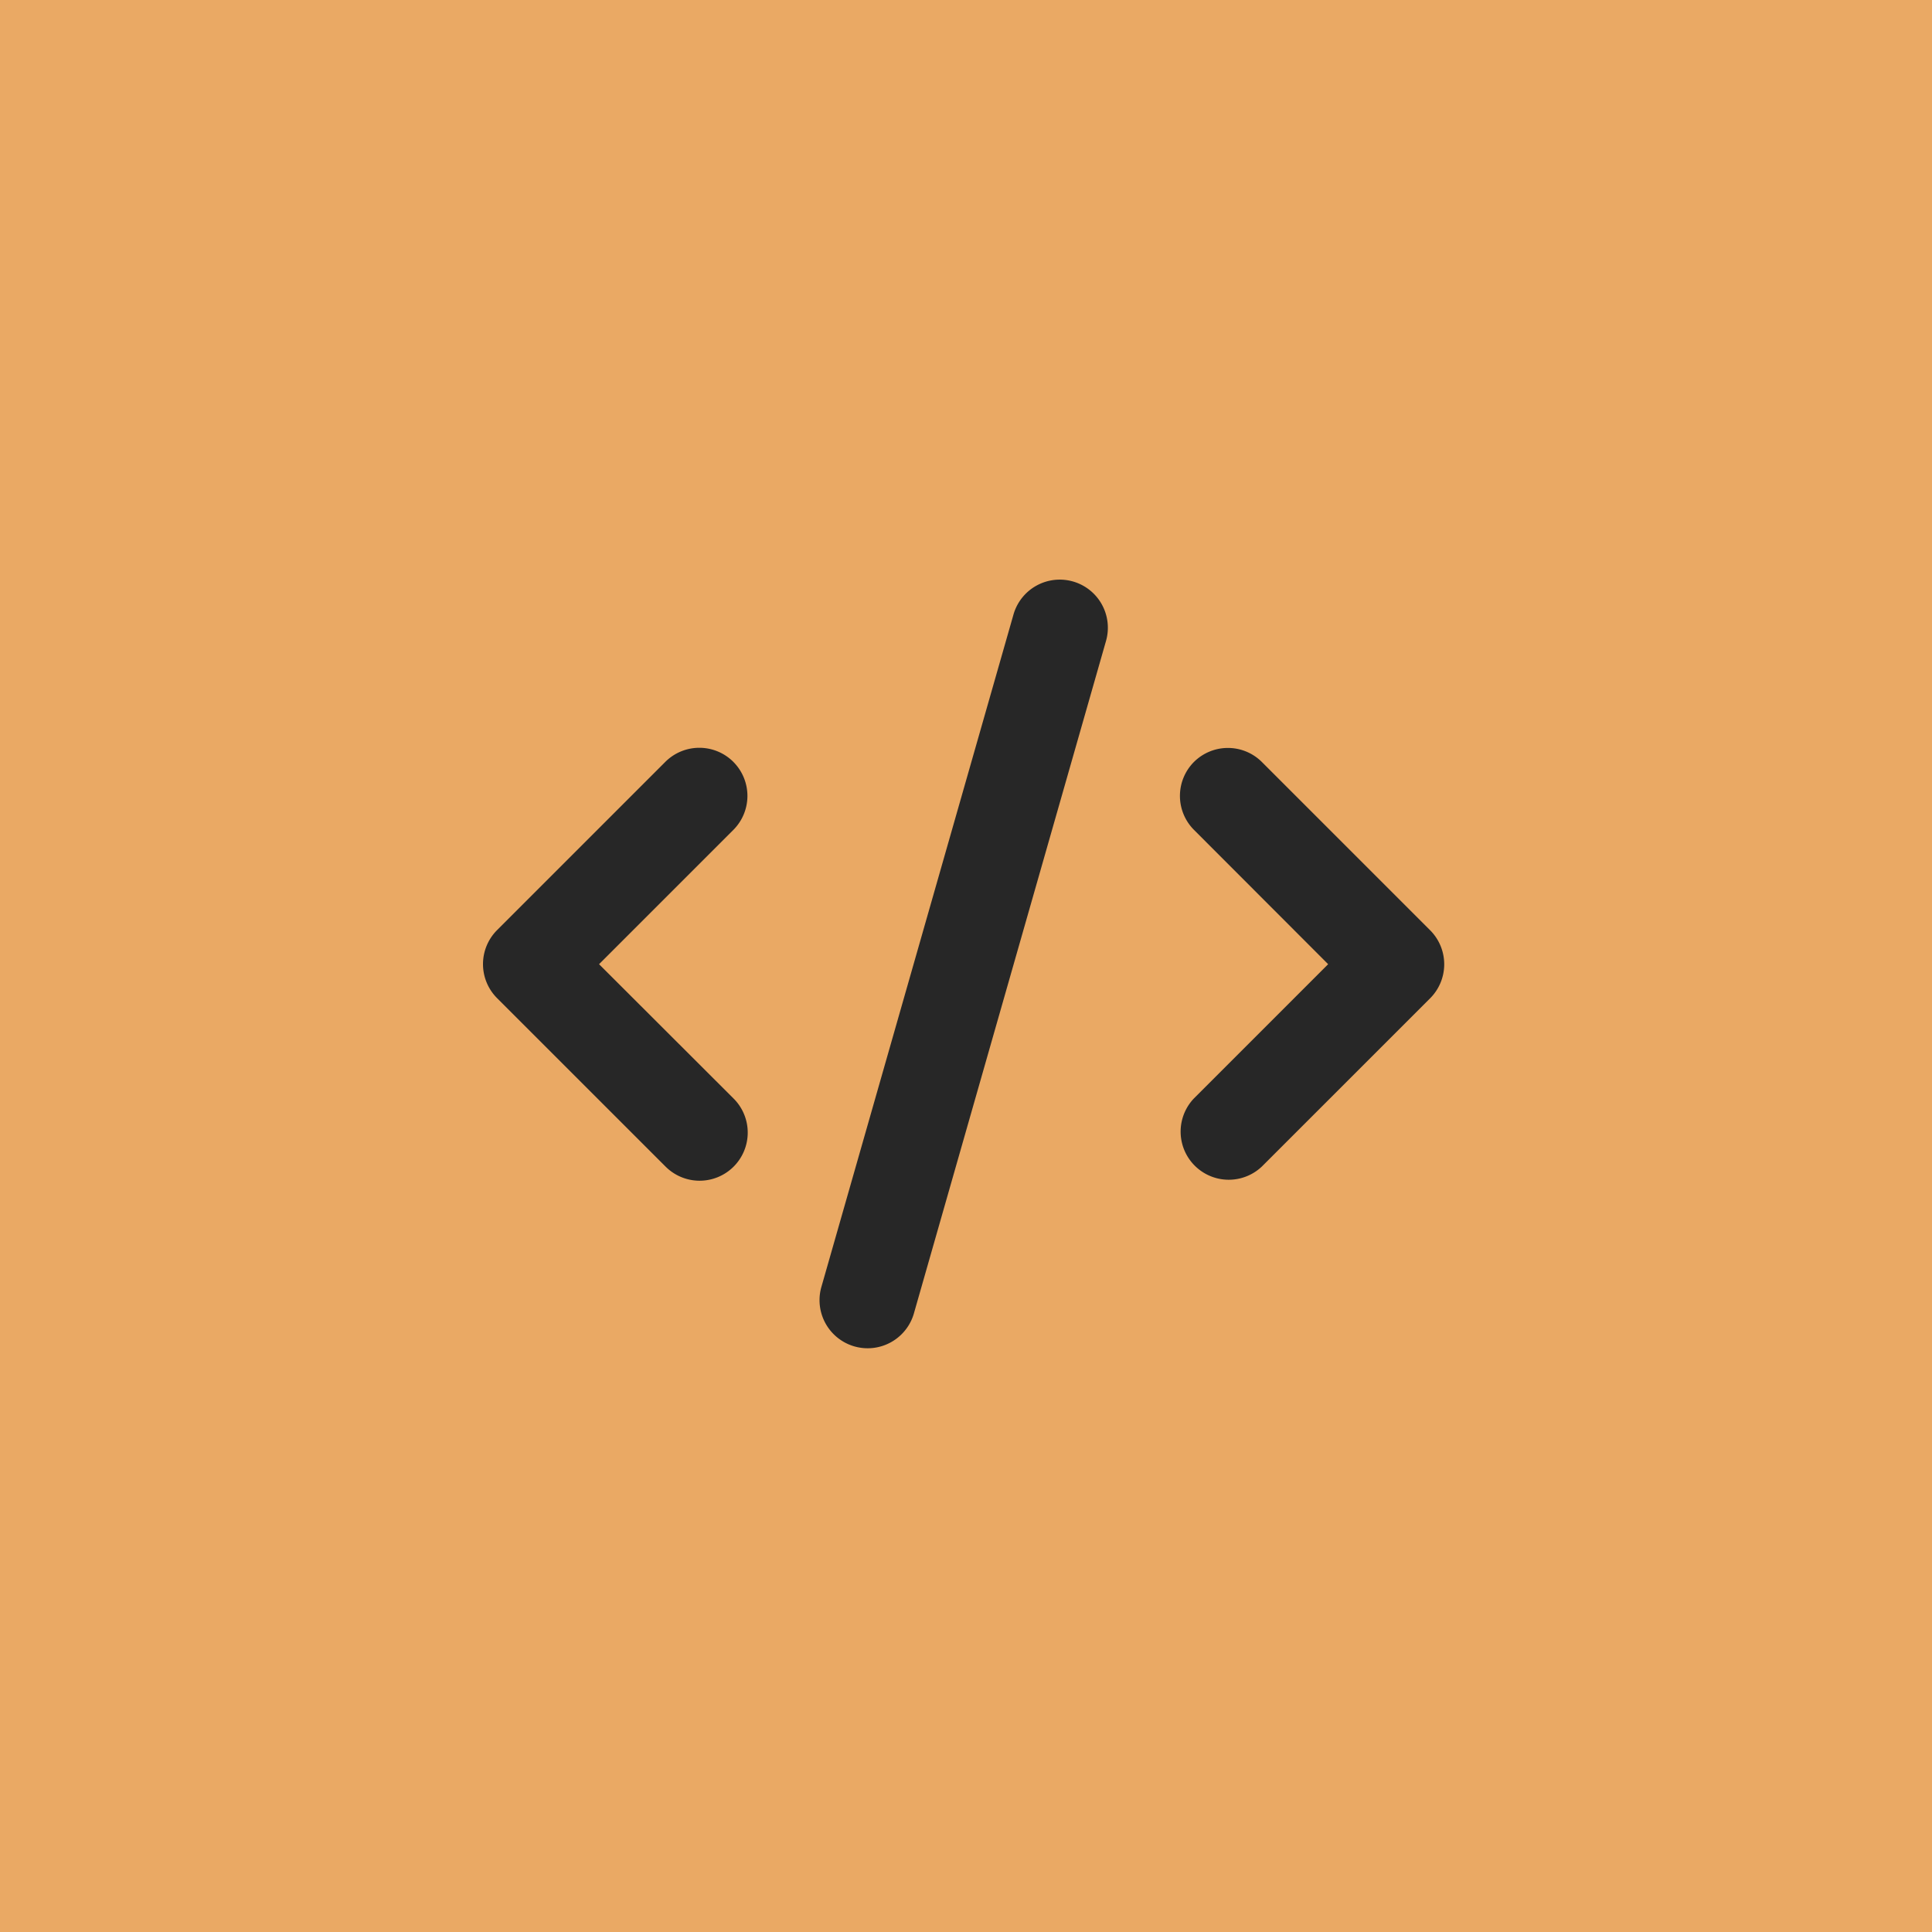
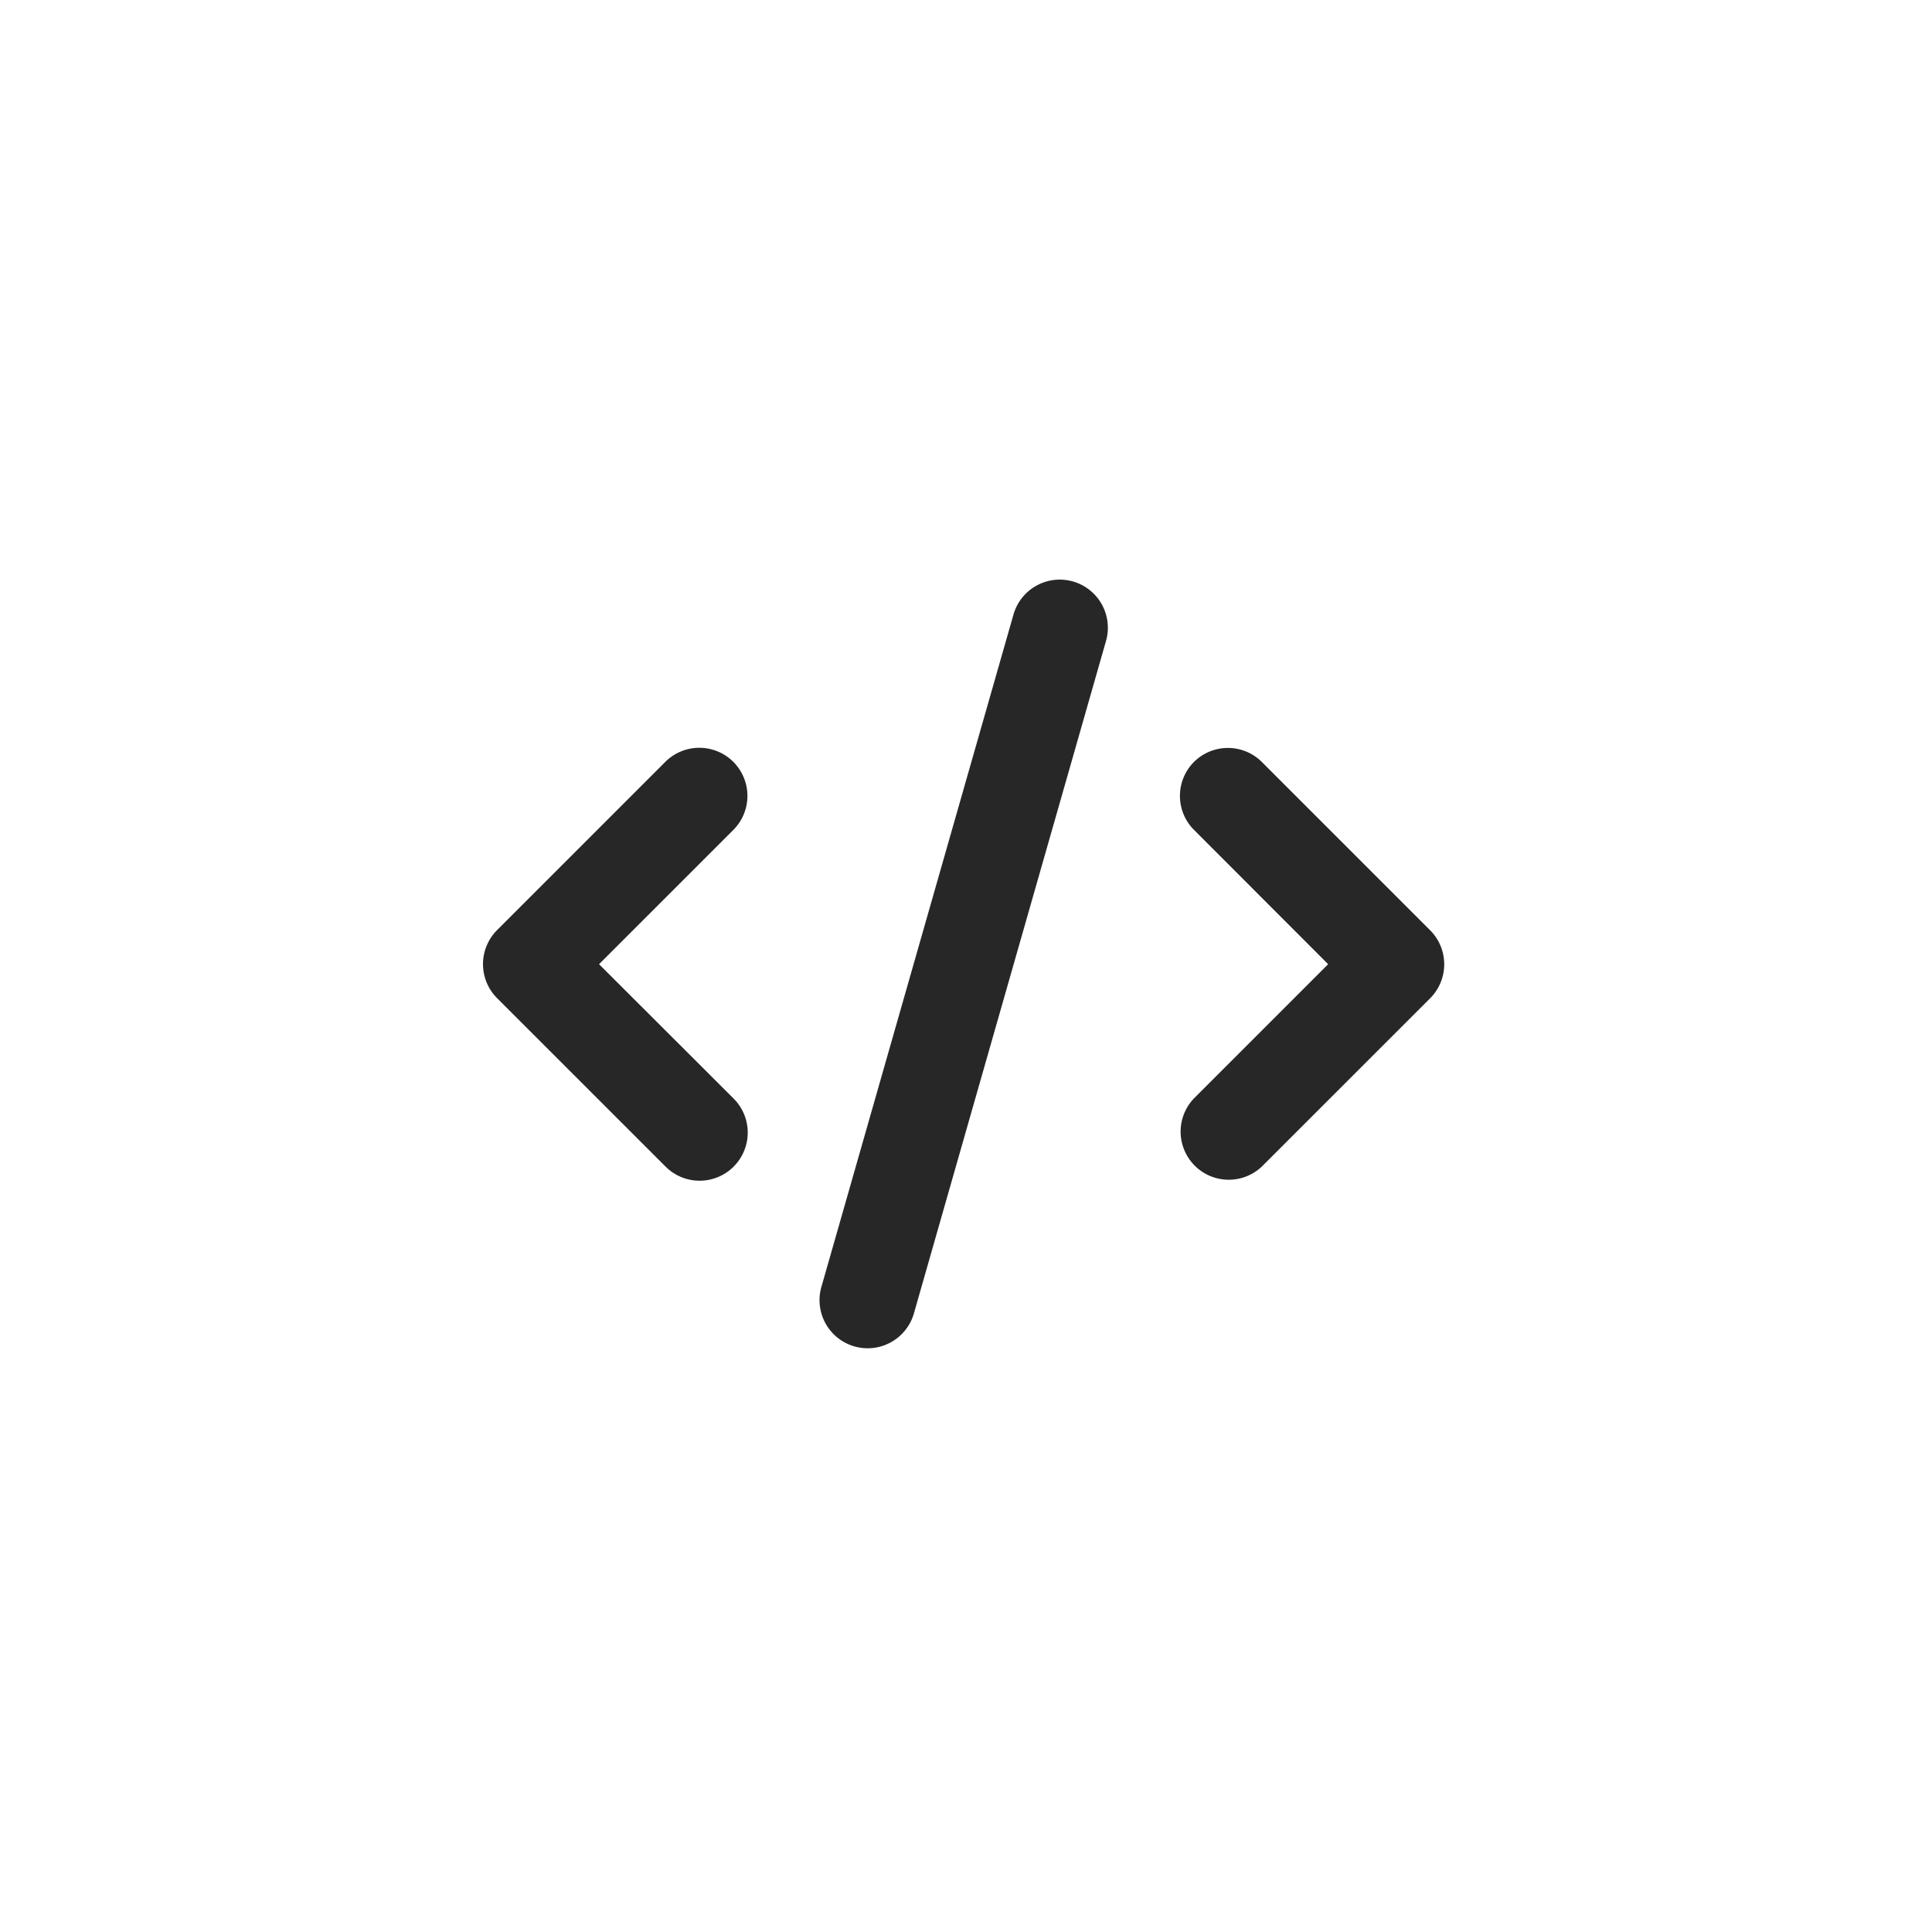
<svg xmlns="http://www.w3.org/2000/svg" width="200" height="200" viewBox="0 0 200 200">
  <g id="Group_794" data-name="Group 794" transform="translate(1916 -2926)">
-     <rect id="Rectangle_1012" data-name="Rectangle 1012" width="200" height="200" transform="translate(-1916 2926)" fill="#eaa964" />
    <path id="code-solid" d="M61.1.141A4.981,4.981,0,0,0,54.94,3.562l-19.9,69.659a4.981,4.981,0,0,0,9.578,2.737L64.518,6.3A4.98,4.98,0,0,0,61.1.141ZM73.63,18.815a4.983,4.983,0,0,0,0,7.044l13.885,13.9-13.9,13.9A4.981,4.981,0,0,0,80.658,60.7L98.072,43.289a4.983,4.983,0,0,0,0-7.044L80.658,18.831a4.983,4.983,0,0,0-7.044,0Zm-47.688,0a4.983,4.983,0,0,0-7.044,0L1.483,36.23a4.983,4.983,0,0,0,0,7.044L18.9,60.688a4.981,4.981,0,1,0,7.044-7.044L12.04,39.759l13.9-13.9a4.983,4.983,0,0,0,0-7.044Z" transform="translate(-1866.025 2986.054)" fill="#272727" />
  </g>
</svg>